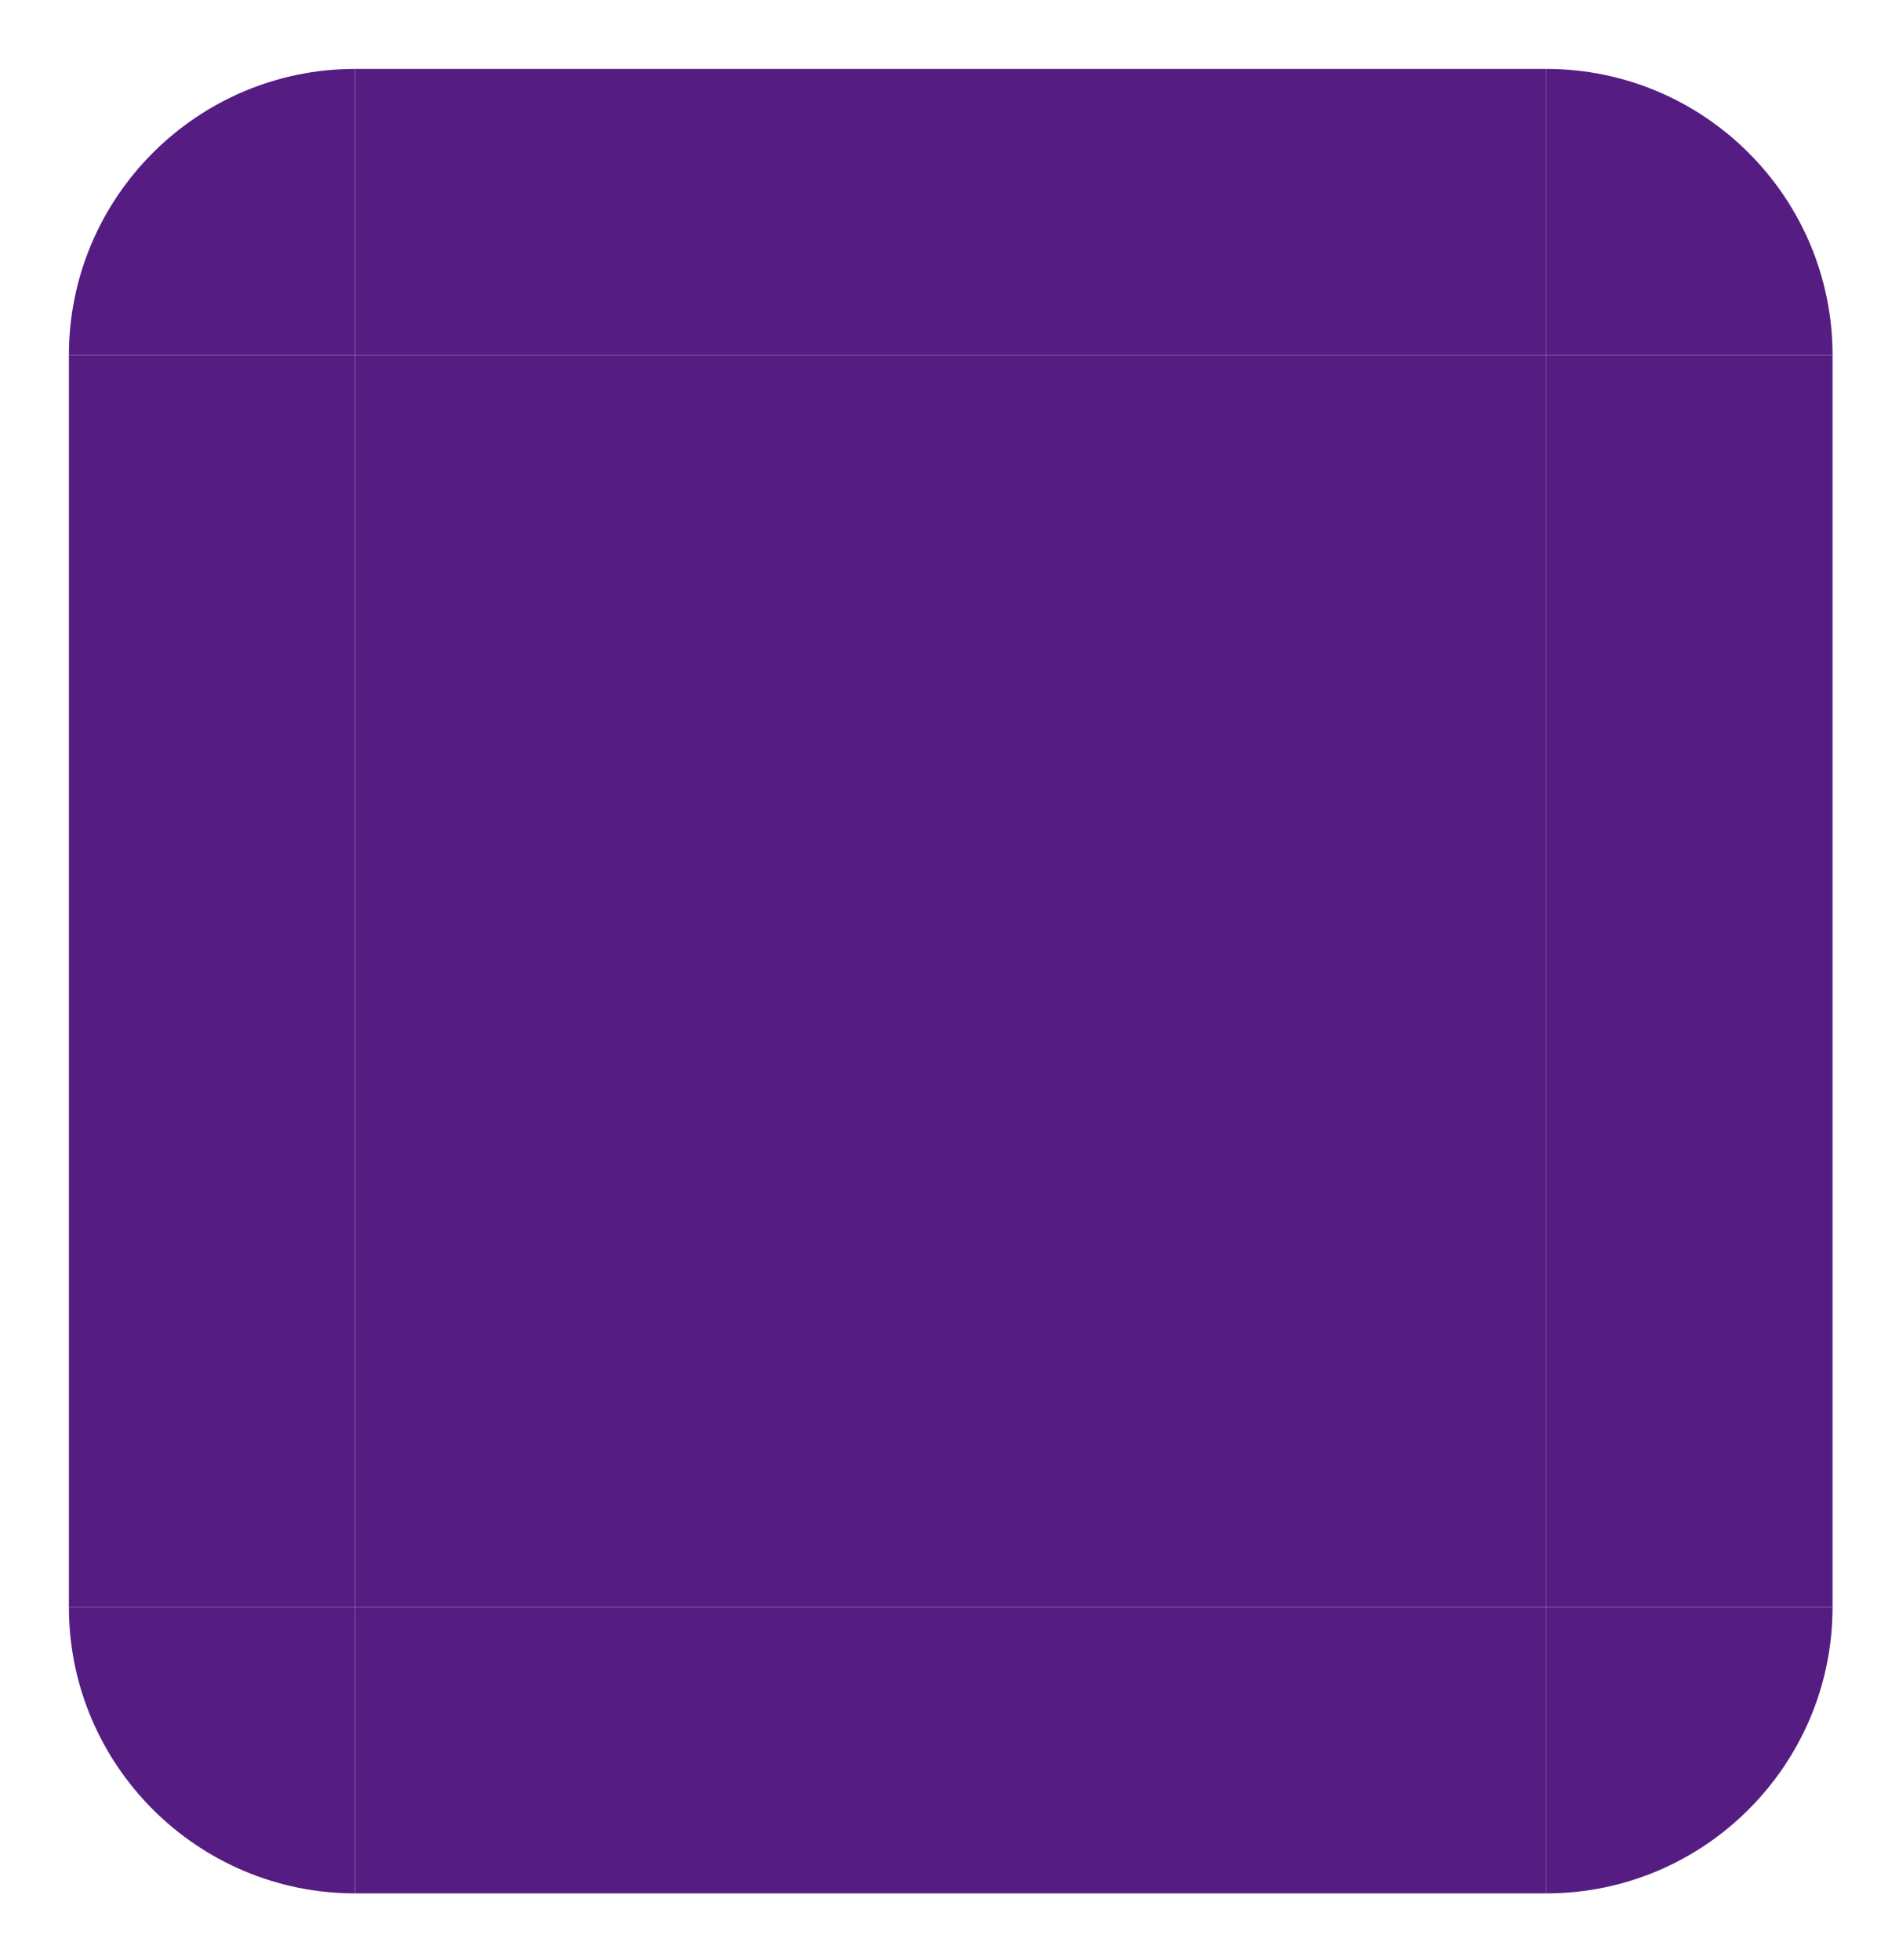
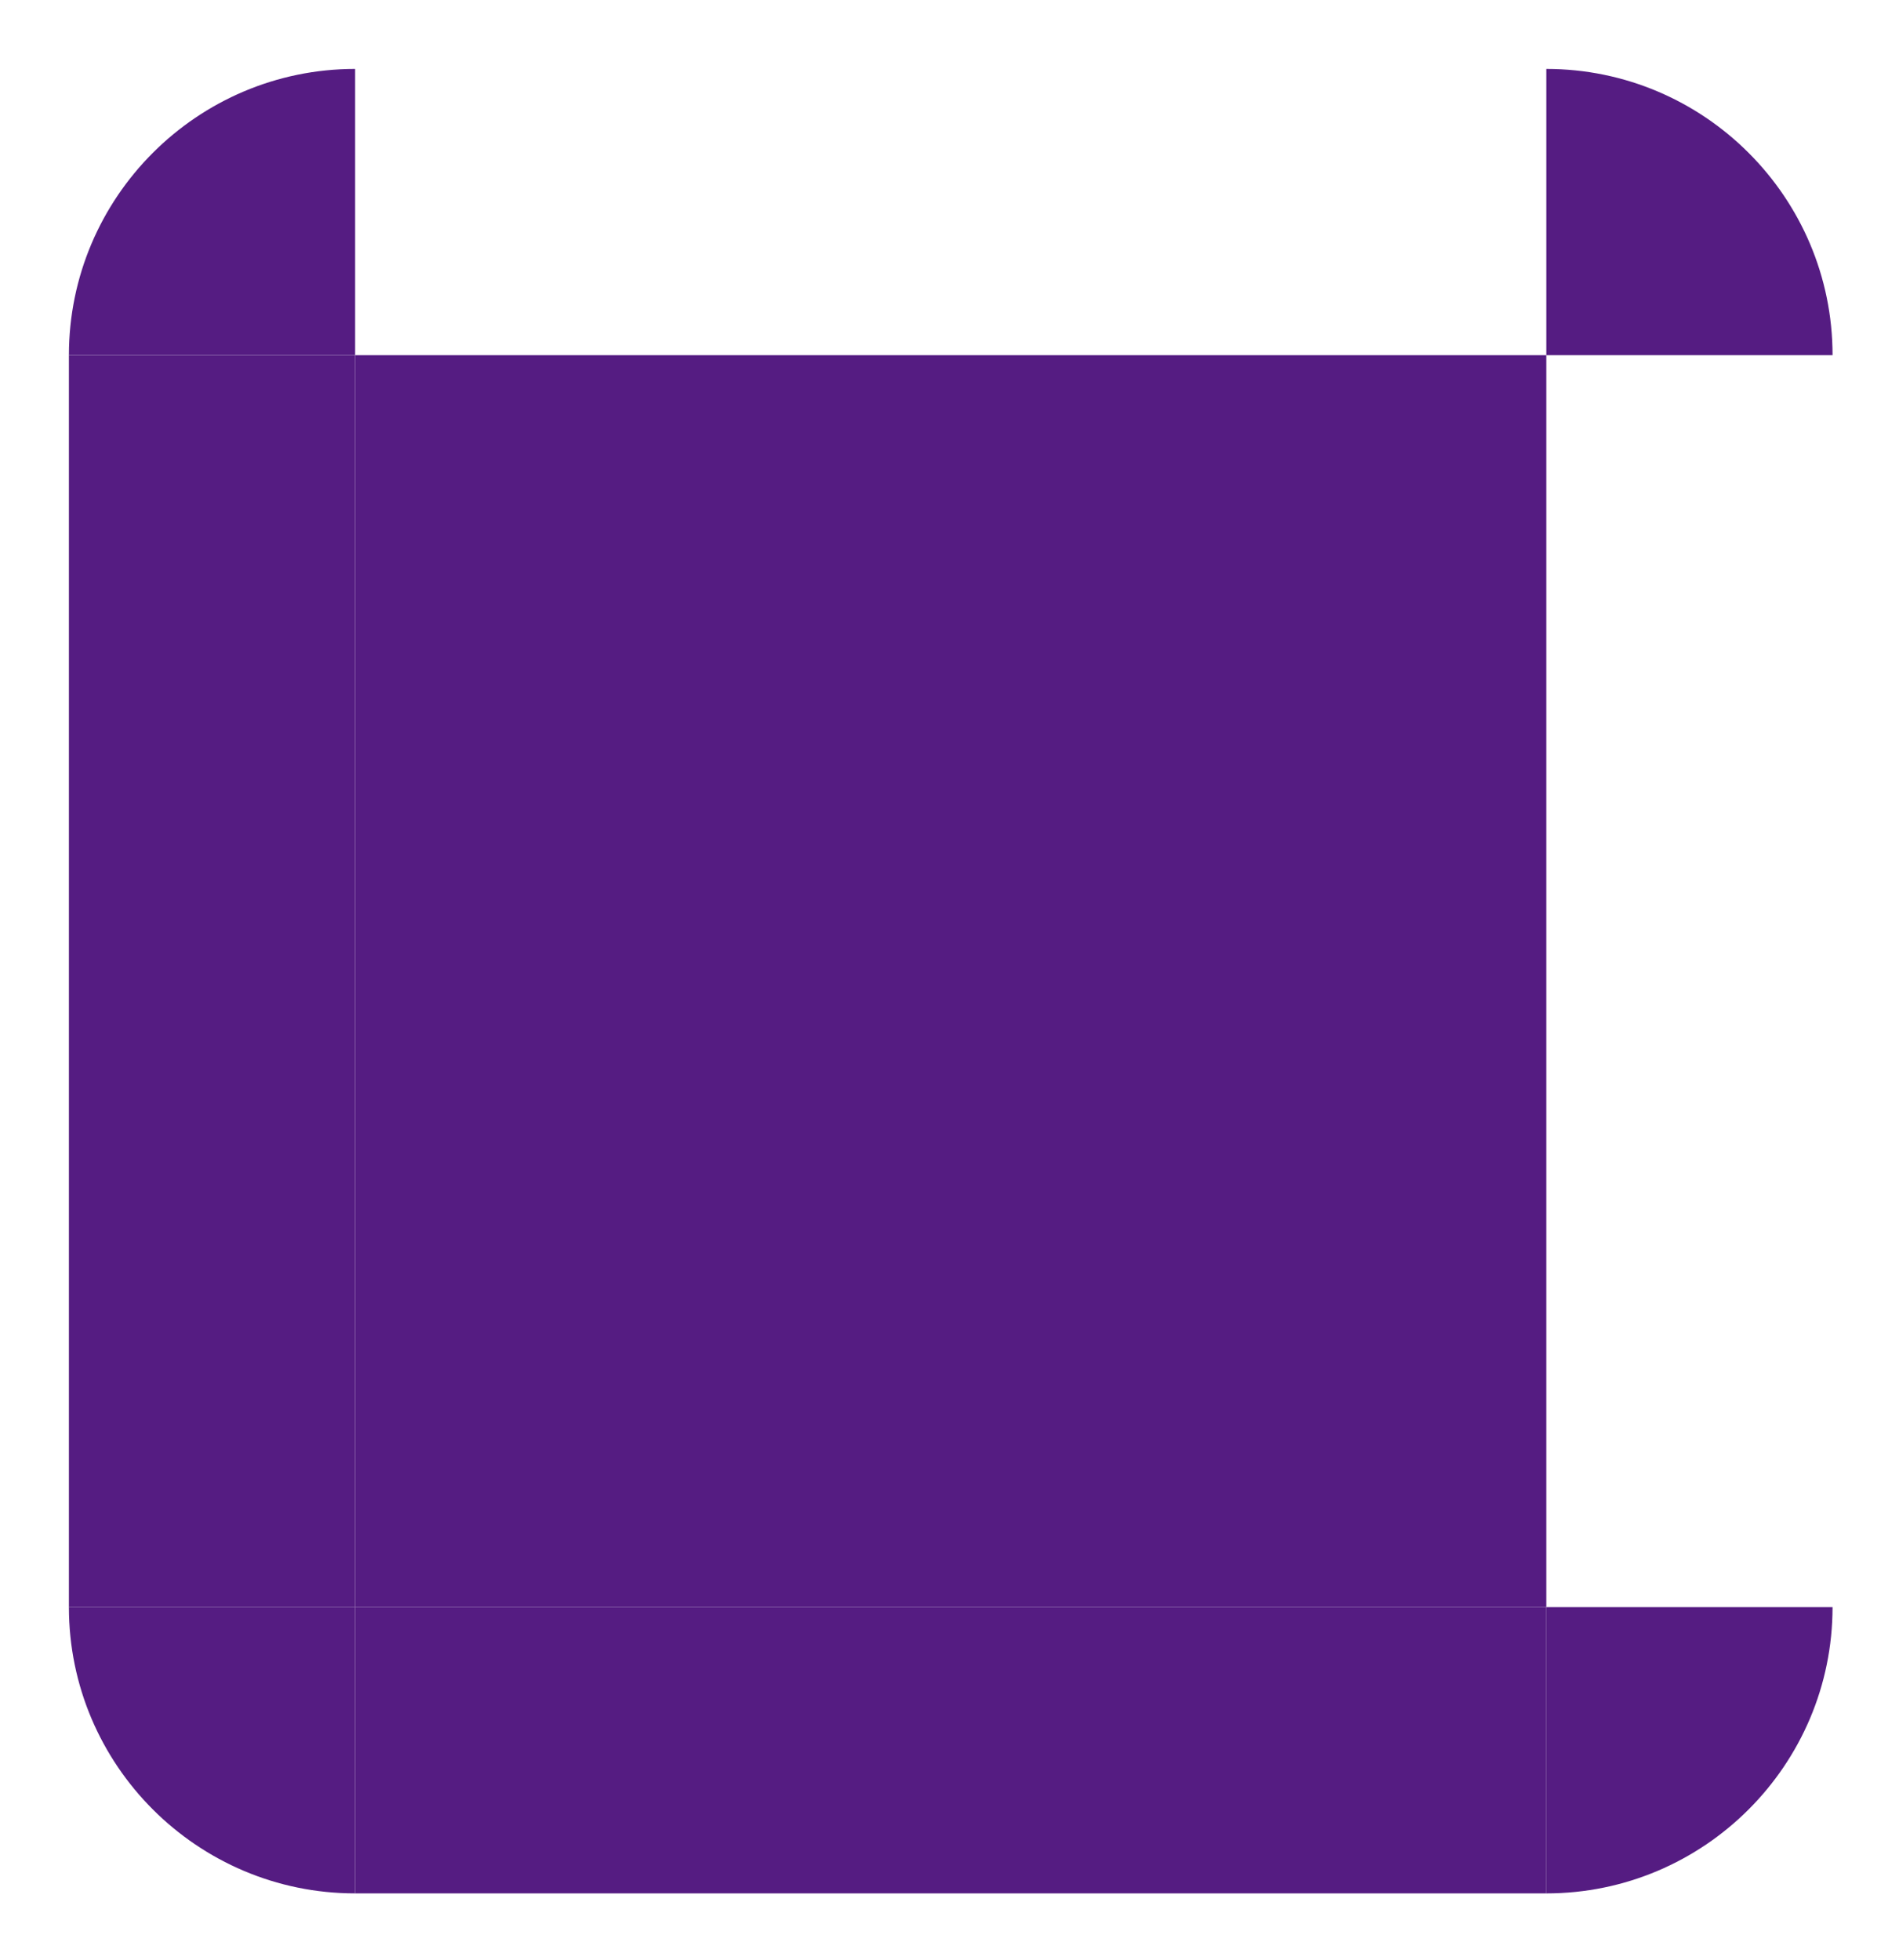
<svg xmlns="http://www.w3.org/2000/svg" enable-background="new 0 0 512.975 529.473" fill="#000000" height="529.473px" id="Layer_1" version="1.1" viewBox="0 0 512.975 529.473" width="512.975px" x="0px" xml:space="preserve" y="0px">
  <g id="C">
    <g id="change1">
      <rect fill="#551c82" height="338.146" width="321.771" x="95.933" y="95.934" />
    </g>
  </g>
  <g id="W">
    <g id="change1_15_">
      <rect fill="#551c82" height="338.146" width="77.319" x="18.614" y="95.934" />
    </g>
  </g>
  <g id="SW">
    <g id="change1_3_">
      <path d="M18.614,434.079c0,42.633,34.687,77.32,77.319,77.32v-77.32H18.614z" fill="#551c82" />
    </g>
  </g>
  <g id="S">
    <g id="change1_12_">
      <rect fill="#551c82" height="77.32" width="321.771" x="95.933" y="434.079" />
    </g>
  </g>
  <g id="SE">
    <g id="change1_5_">
      <path d="M417.703,511.401c42.637,0,77.321-34.688,77.321-77.32h-77.321V511.401L417.703,511.401z" fill="#551c82" />
    </g>
  </g>
  <g id="E">
    <g id="change1_9_">
-       <rect fill="#551c82" height="338.146" width="77.321" x="417.703" y="95.934" />
-     </g>
+       </g>
  </g>
  <g id="NE">
    <g id="change1_6_">
      <path d="M495.027,95.934c0-42.634-34.688-77.318-77.321-77.318v77.318H495.027z" fill="#551c82" />
    </g>
  </g>
  <g id="NW">
    <g id="change1_2_">
-       <path d="M95.933,18.615c-42.636,0-77.319,34.687-77.319,77.318h77.319V18.615z" fill="#551c82" />
+       <path d="M95.933,18.615c-42.636,0-77.319,34.687-77.319,77.318h77.319z" fill="#551c82" />
    </g>
  </g>
  <g id="N">
    <g id="change1_8_">
-       <rect fill="#551c82" height="77.318" width="321.771" x="95.933" y="18.615" />
-     </g>
+       </g>
  </g>
</svg>